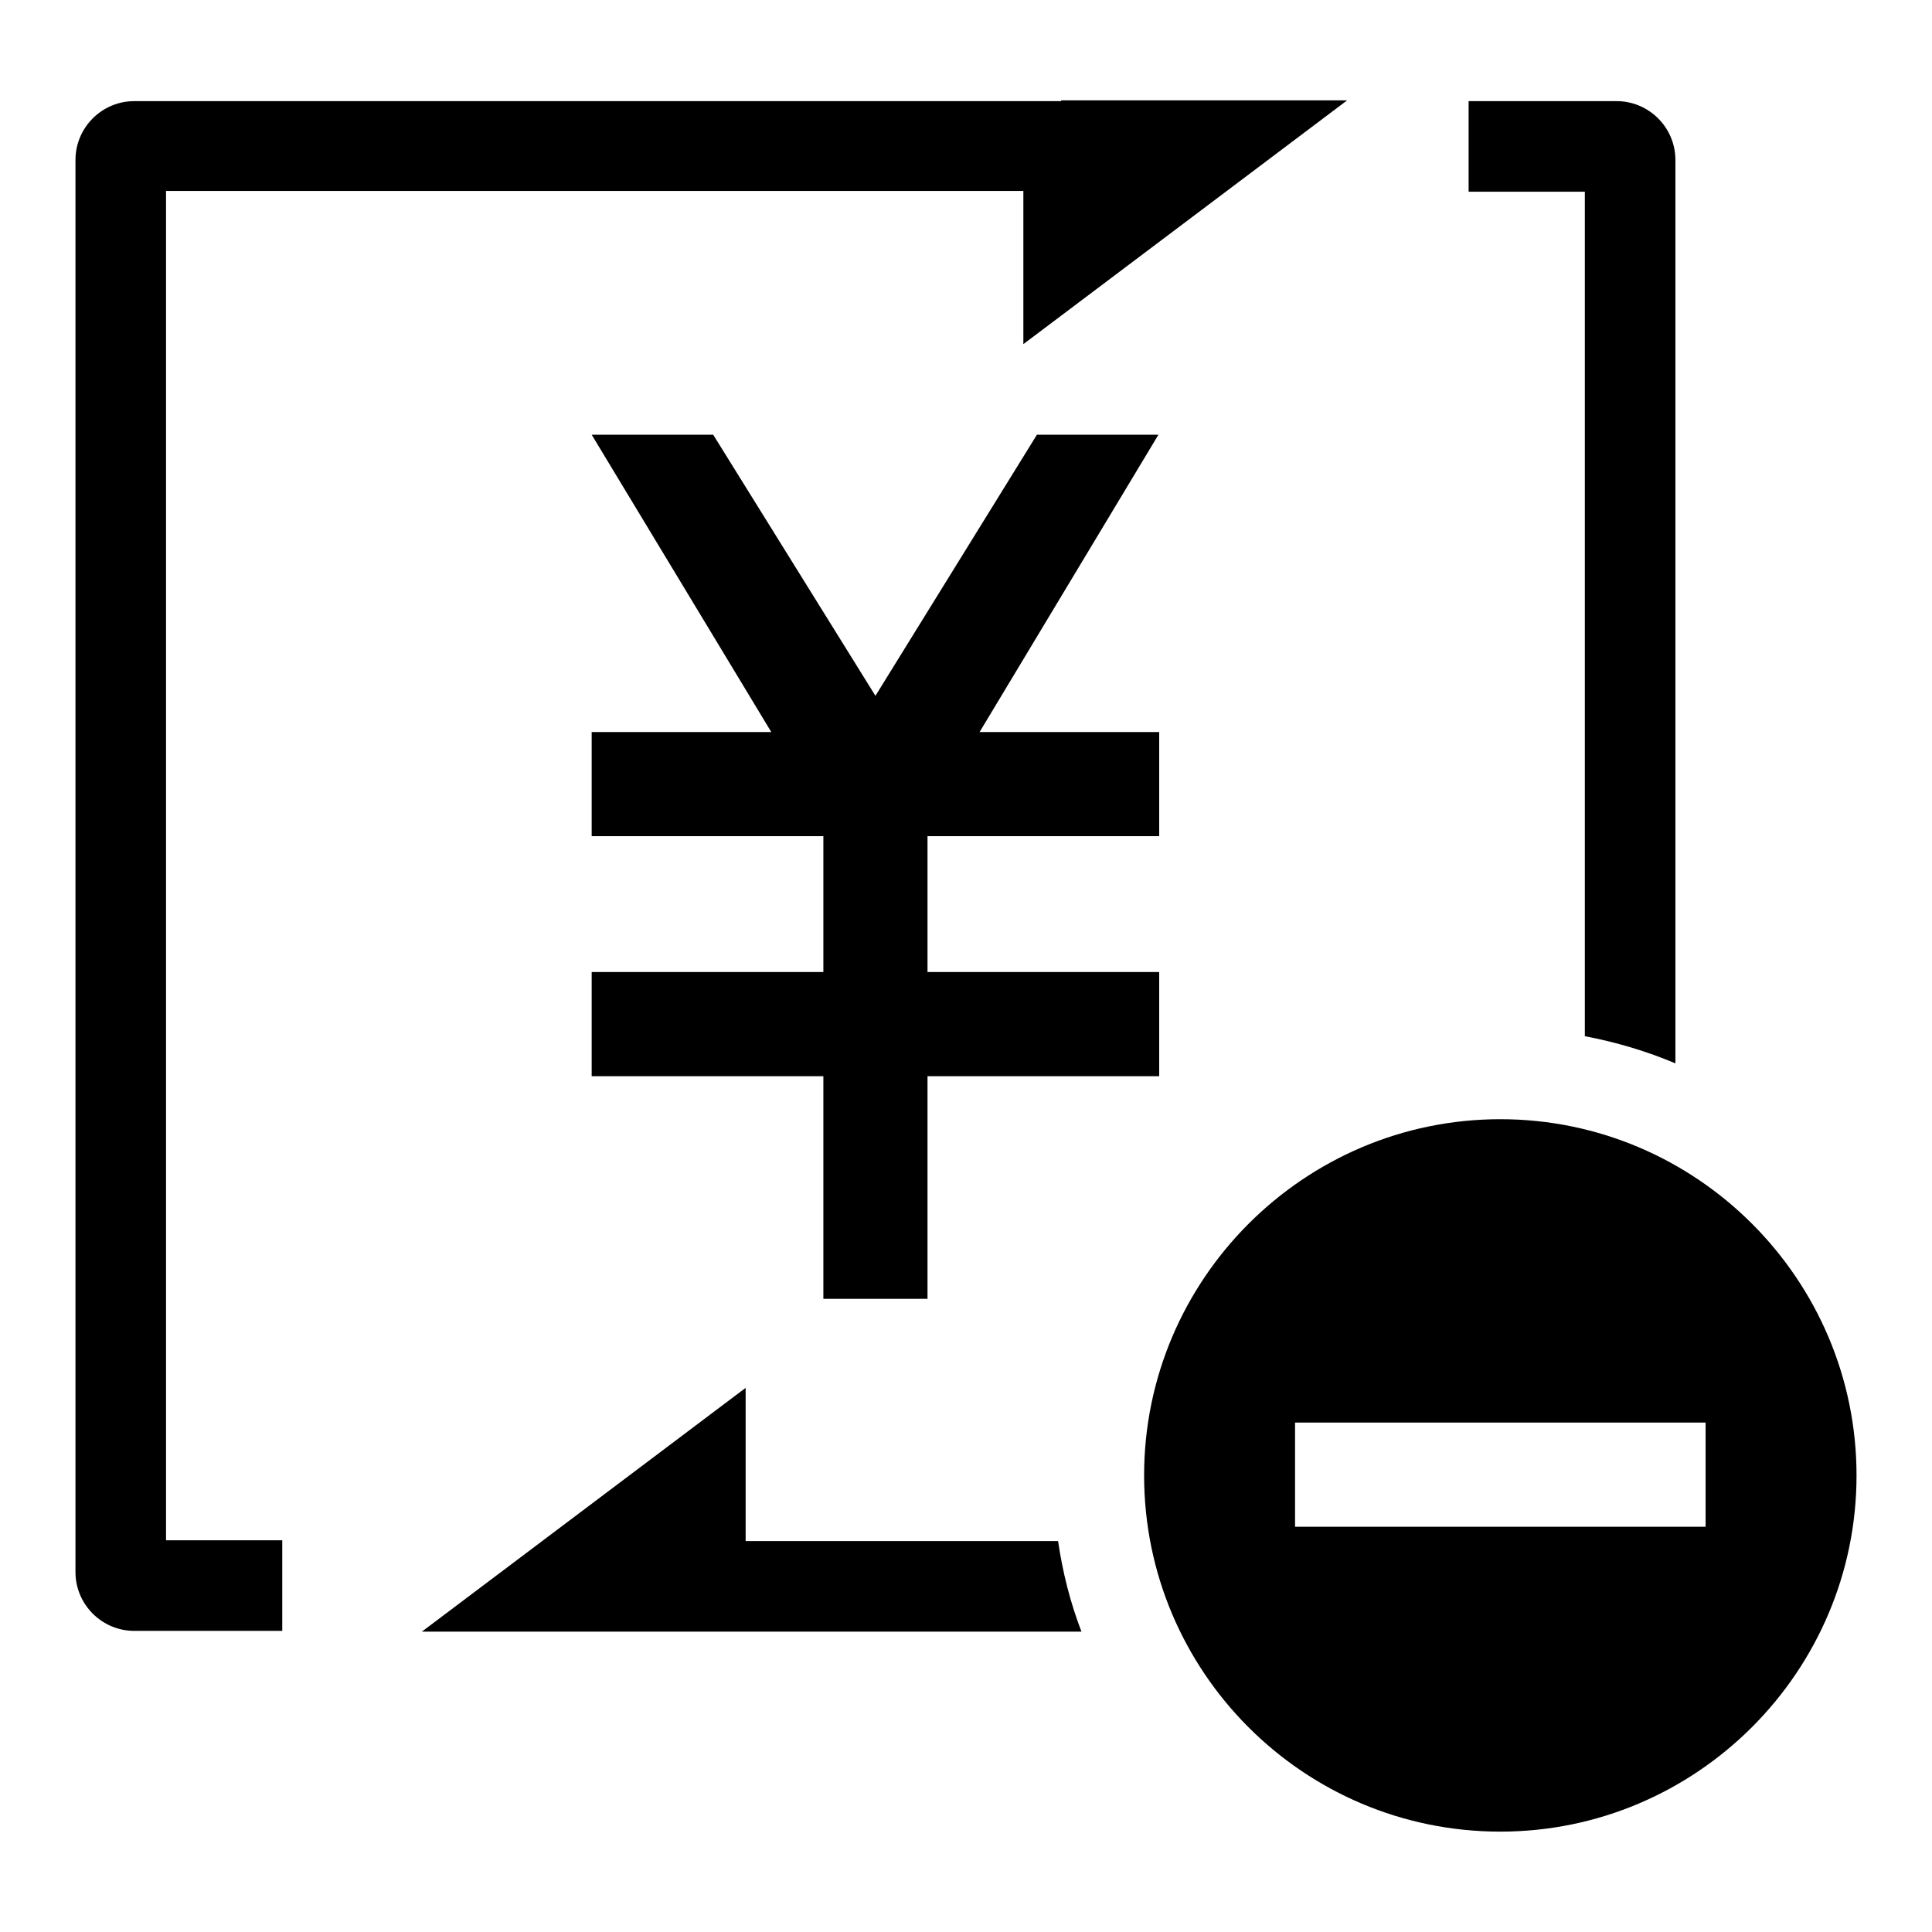
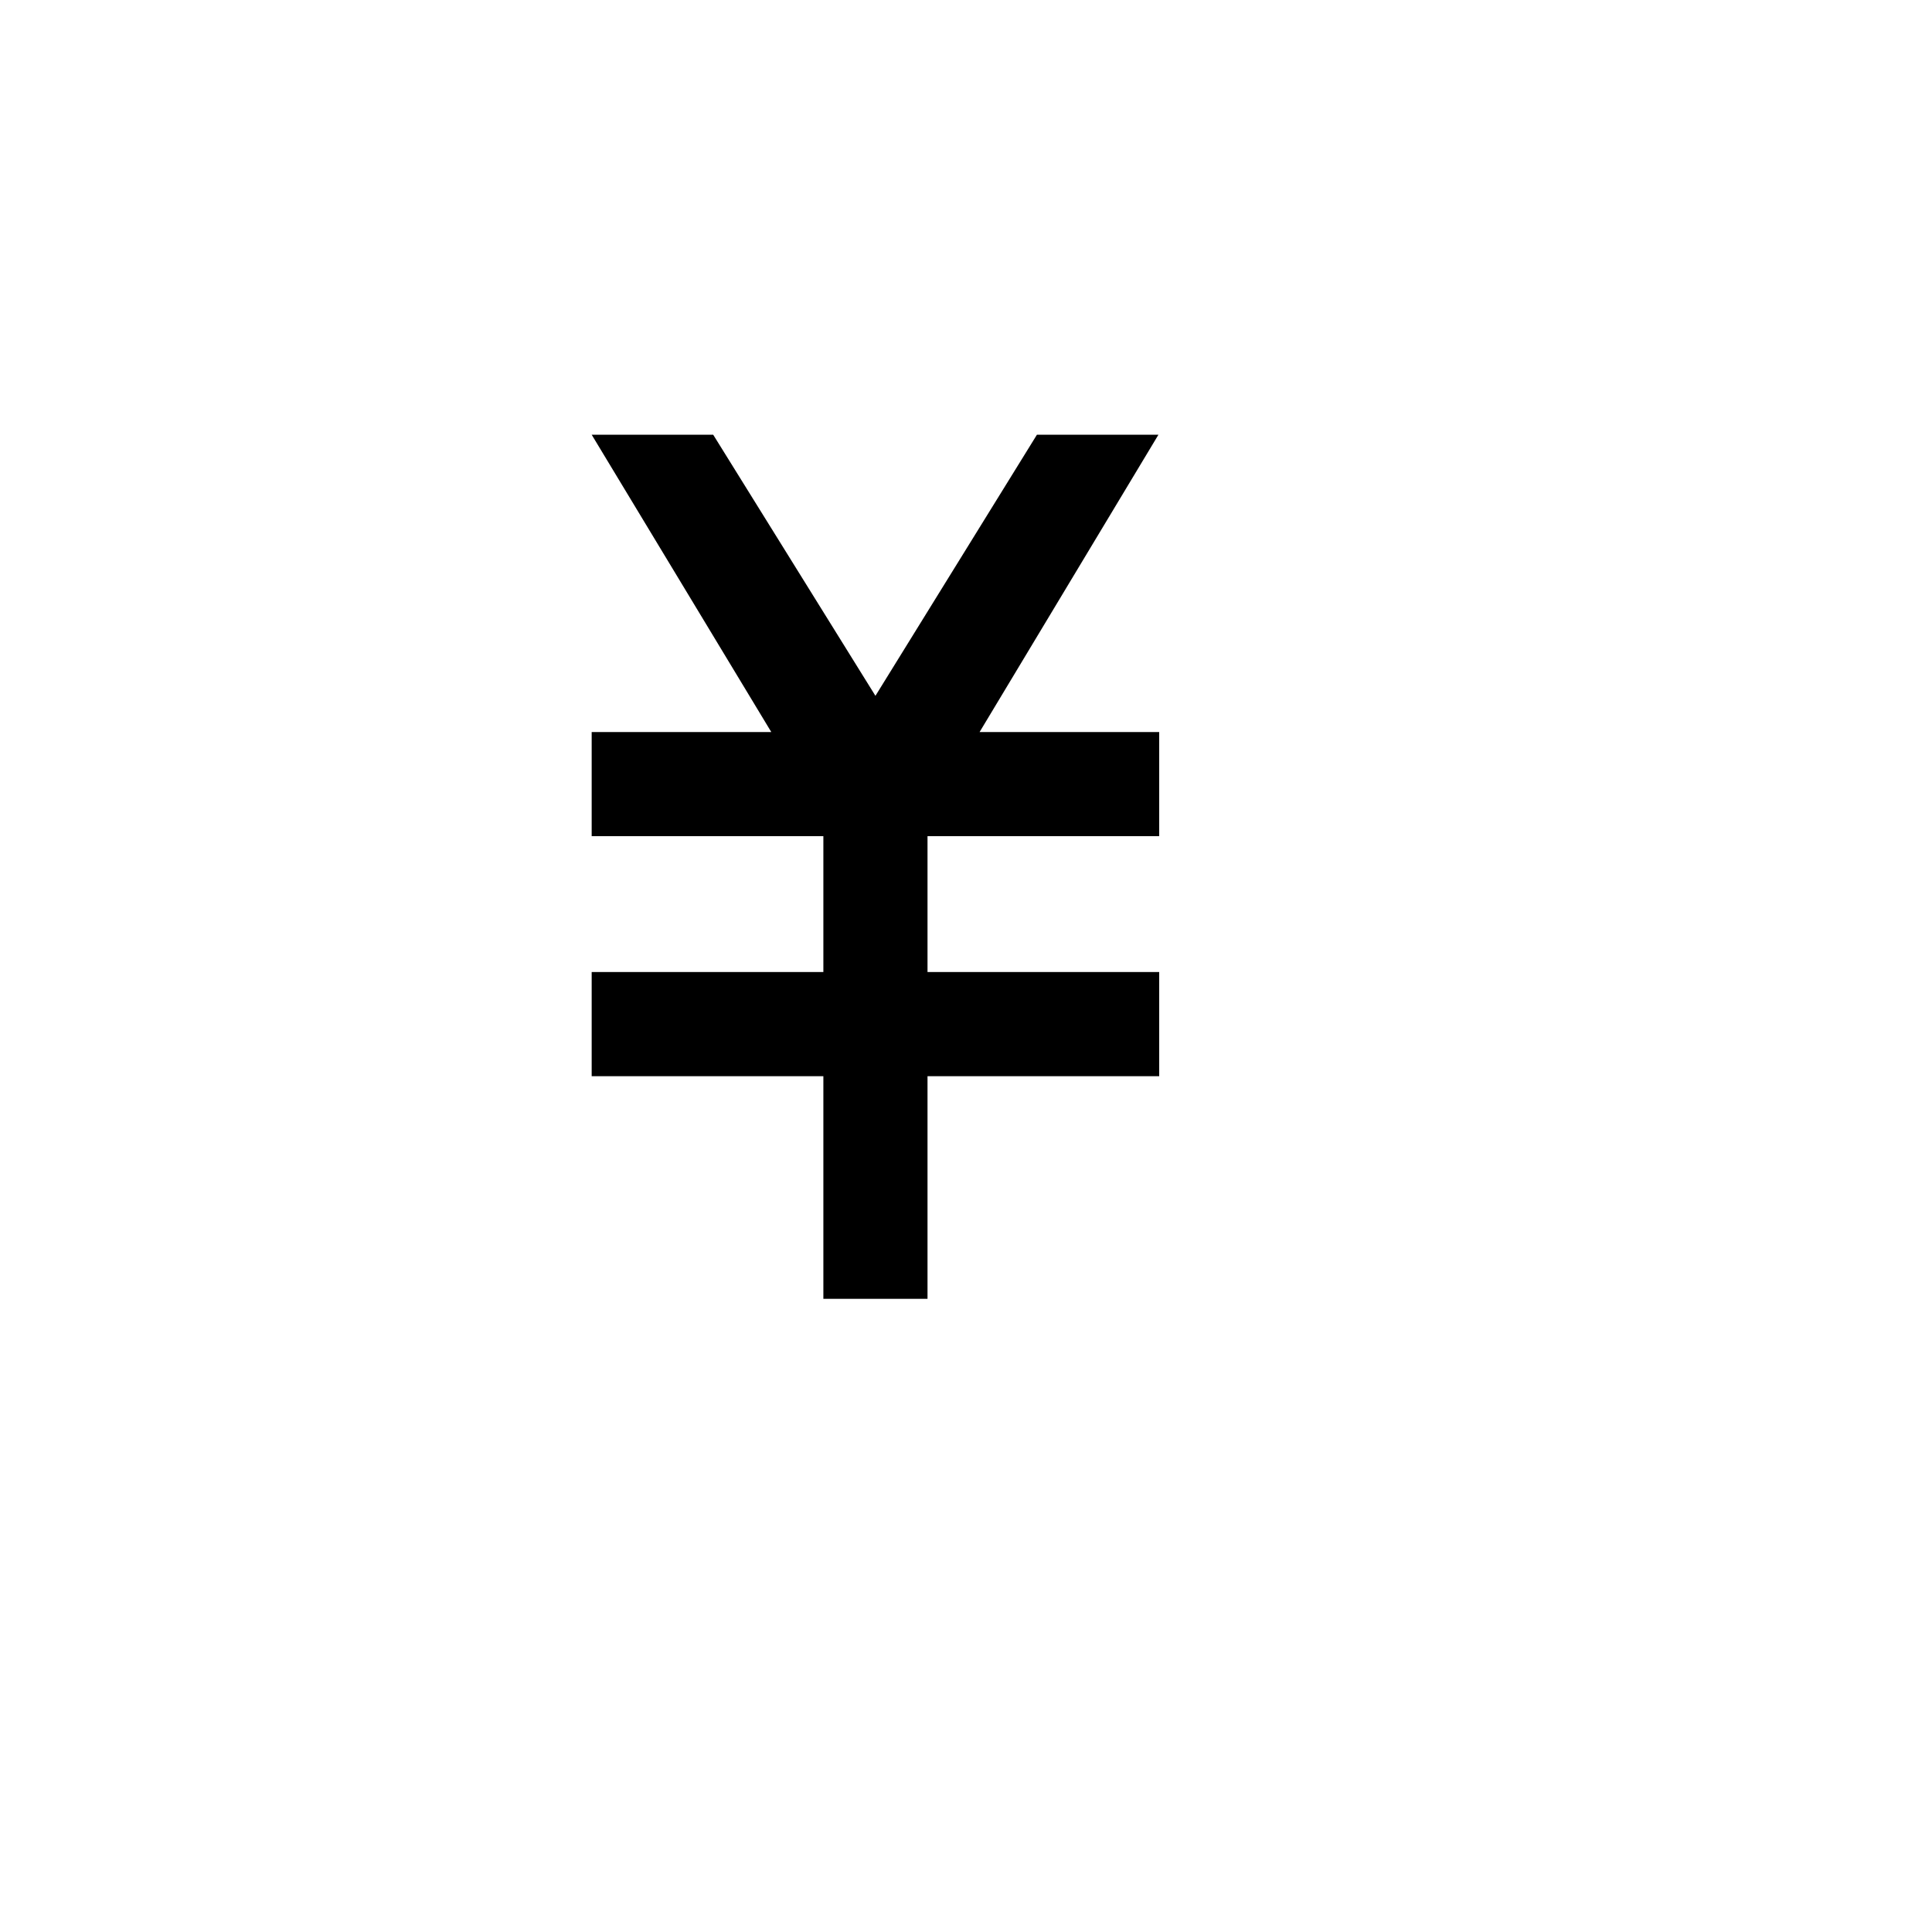
<svg xmlns="http://www.w3.org/2000/svg" version="1.1" x="0px" y="0px" viewBox="0 0 256 256" enable-background="new 0 0 256 256" xml:space="preserve">
  <g>
-     <path fill="#000000" d="M198.8,242.7c-26.1,0-47.2-21.2-47.2-47.2s21.2-47.2,47.2-47.2s47.2,21.2,47.2,47.2 S224.8,242.7,198.8,242.7z M171.6,188.5v13.8h54.4v-13.8H171.6z M143.3,216.2H55.9l42.9-32.3v20.3h41.4 C140.8,208.3,141.8,212.3,143.3,216.2L143.3,216.2z M222,140.9V21.2c0-4.3-3.5-7.8-7.8-7.8h-19.6v12H210v111.9 C214.2,138.1,218.2,139.3,222,140.9z M140.6,13.3h37.9l-42.9,32.3V25.3H22v178.8h15.4v12H17.8c-4.3,0-7.8-3.5-7.8-7.8V21.2 c0-4.3,3.5-7.8,7.8-7.8H140.6z" />
    <path fill="#000000" d="M109.1,110.8H78.4V97h23.8L78.4,57.6h16.1L116,92.2l21.4-34.6h16.1L129.8,97h23.8v13.8h-30.7v18h30.7v13.8 h-30.7v29.5h-13.8v-29.5H78.4v-13.8h30.7V110.8z" />
  </g>
</svg>